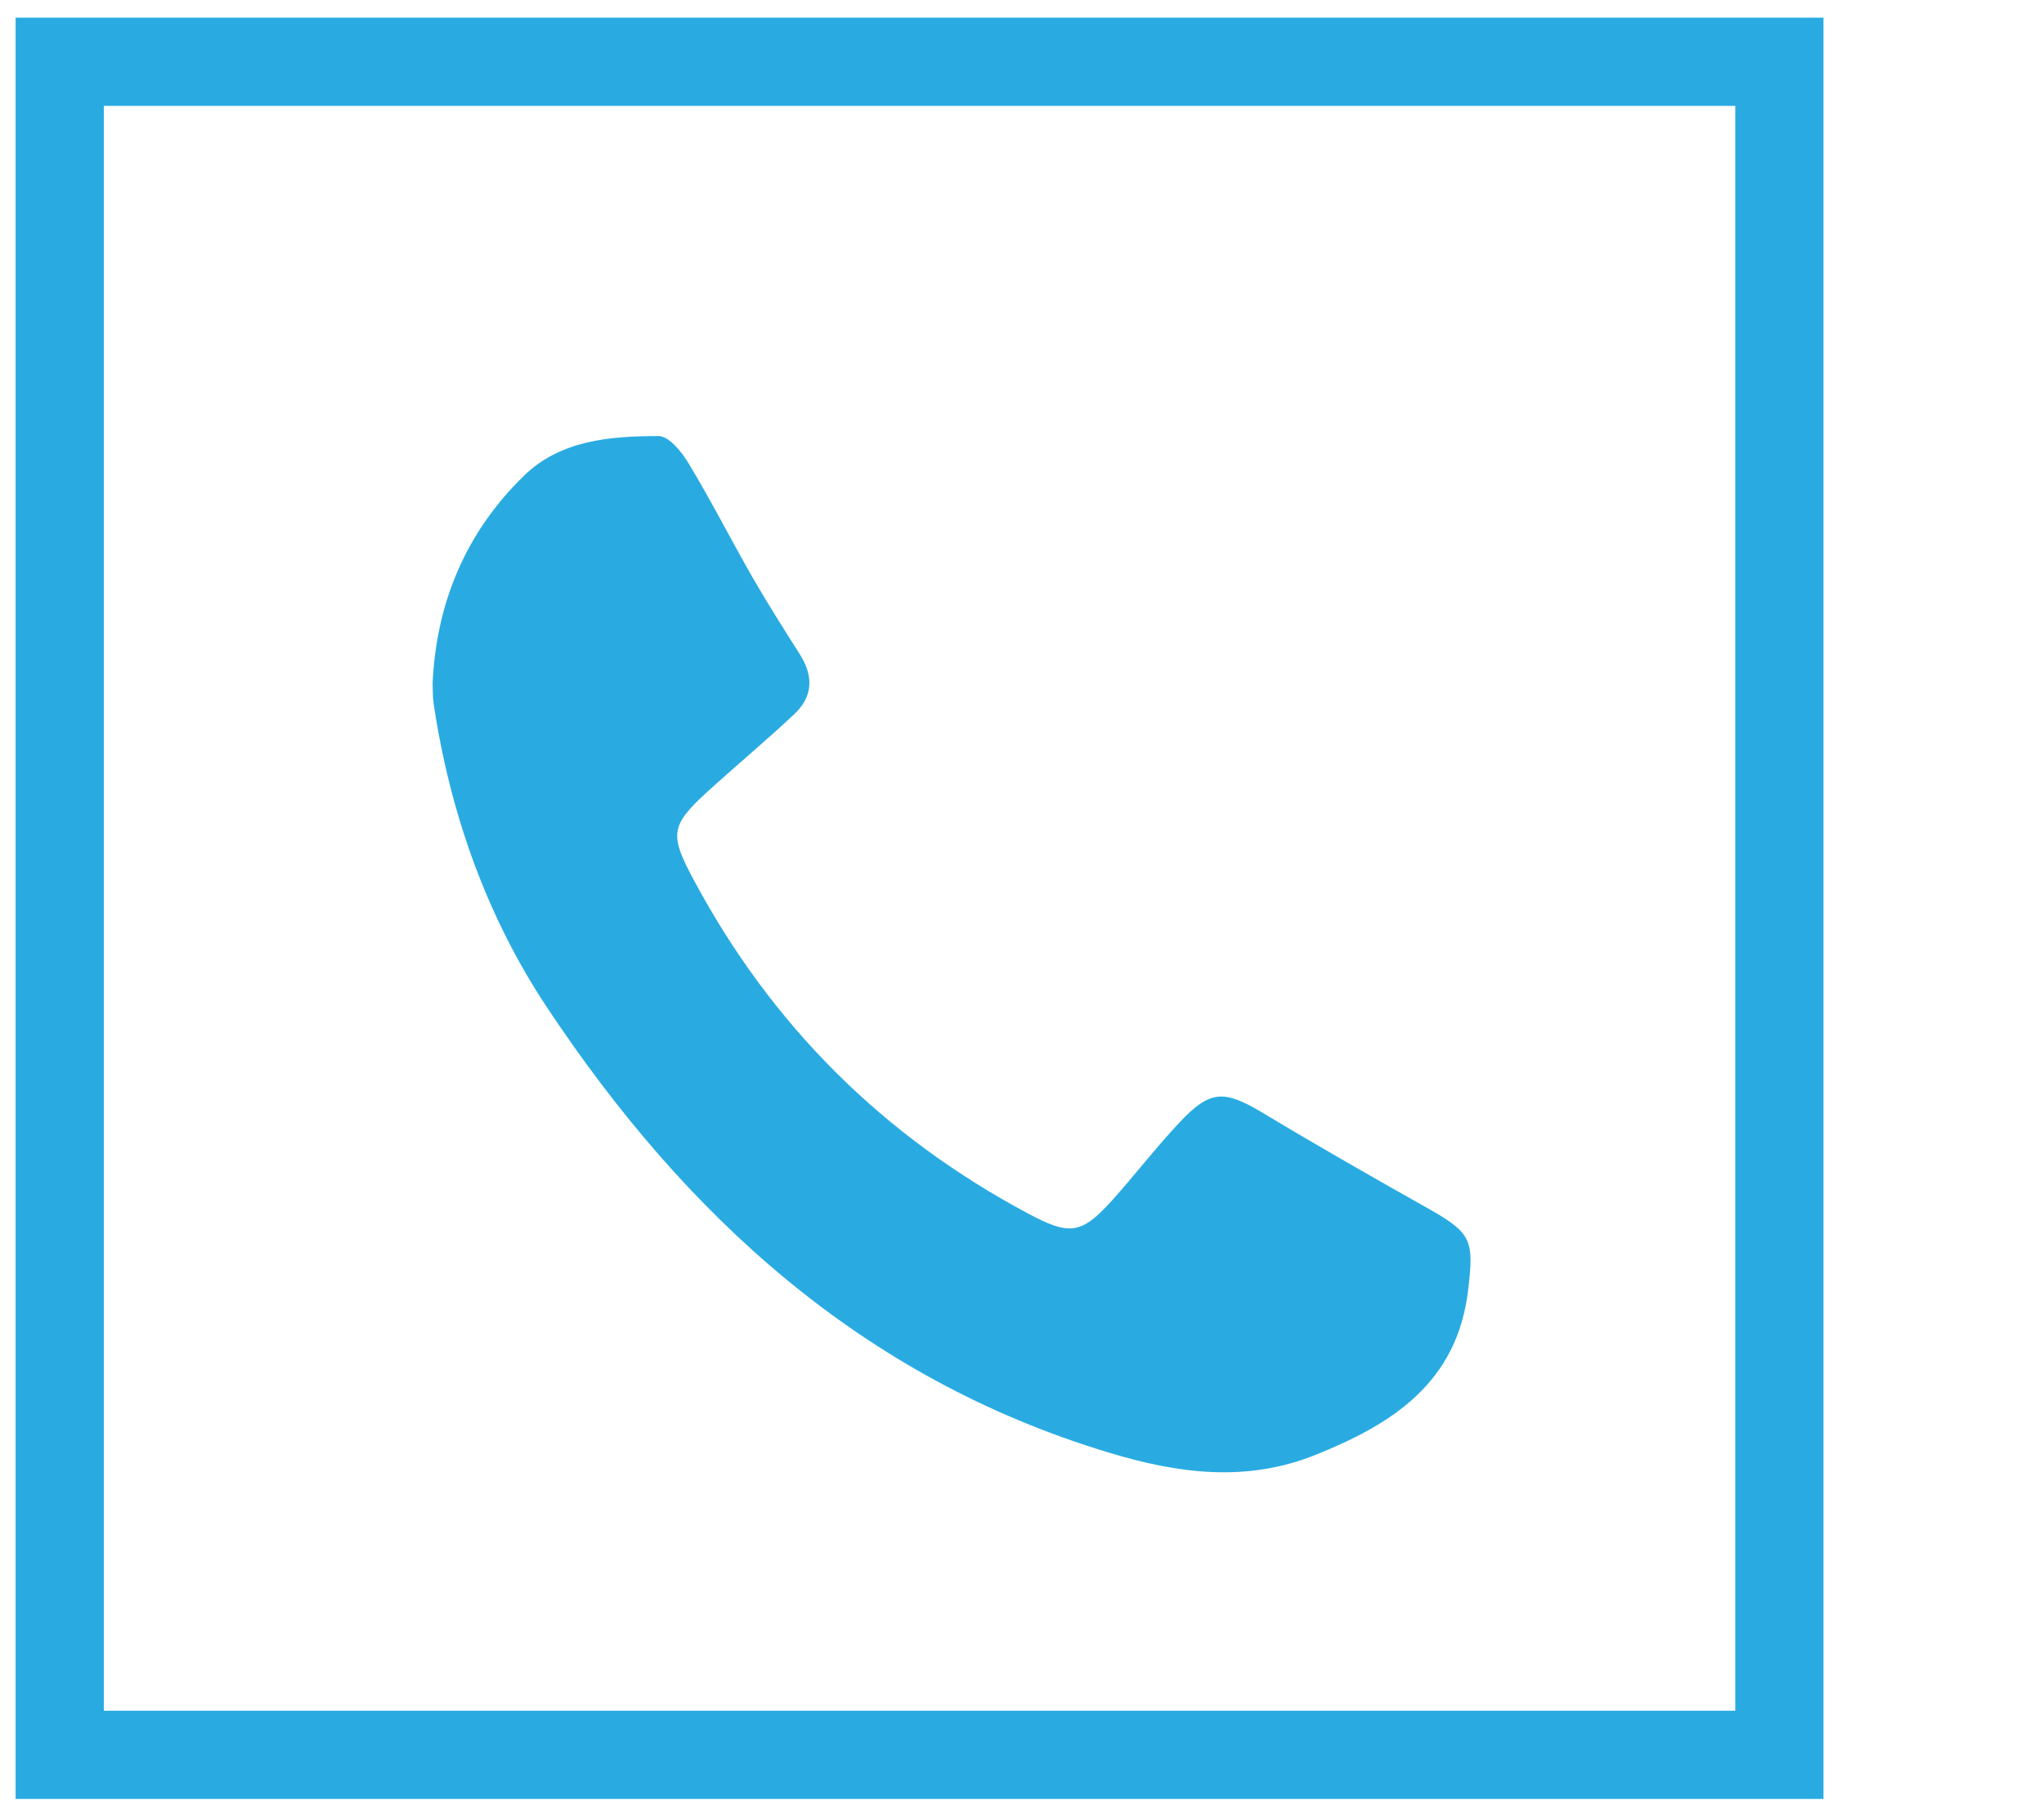
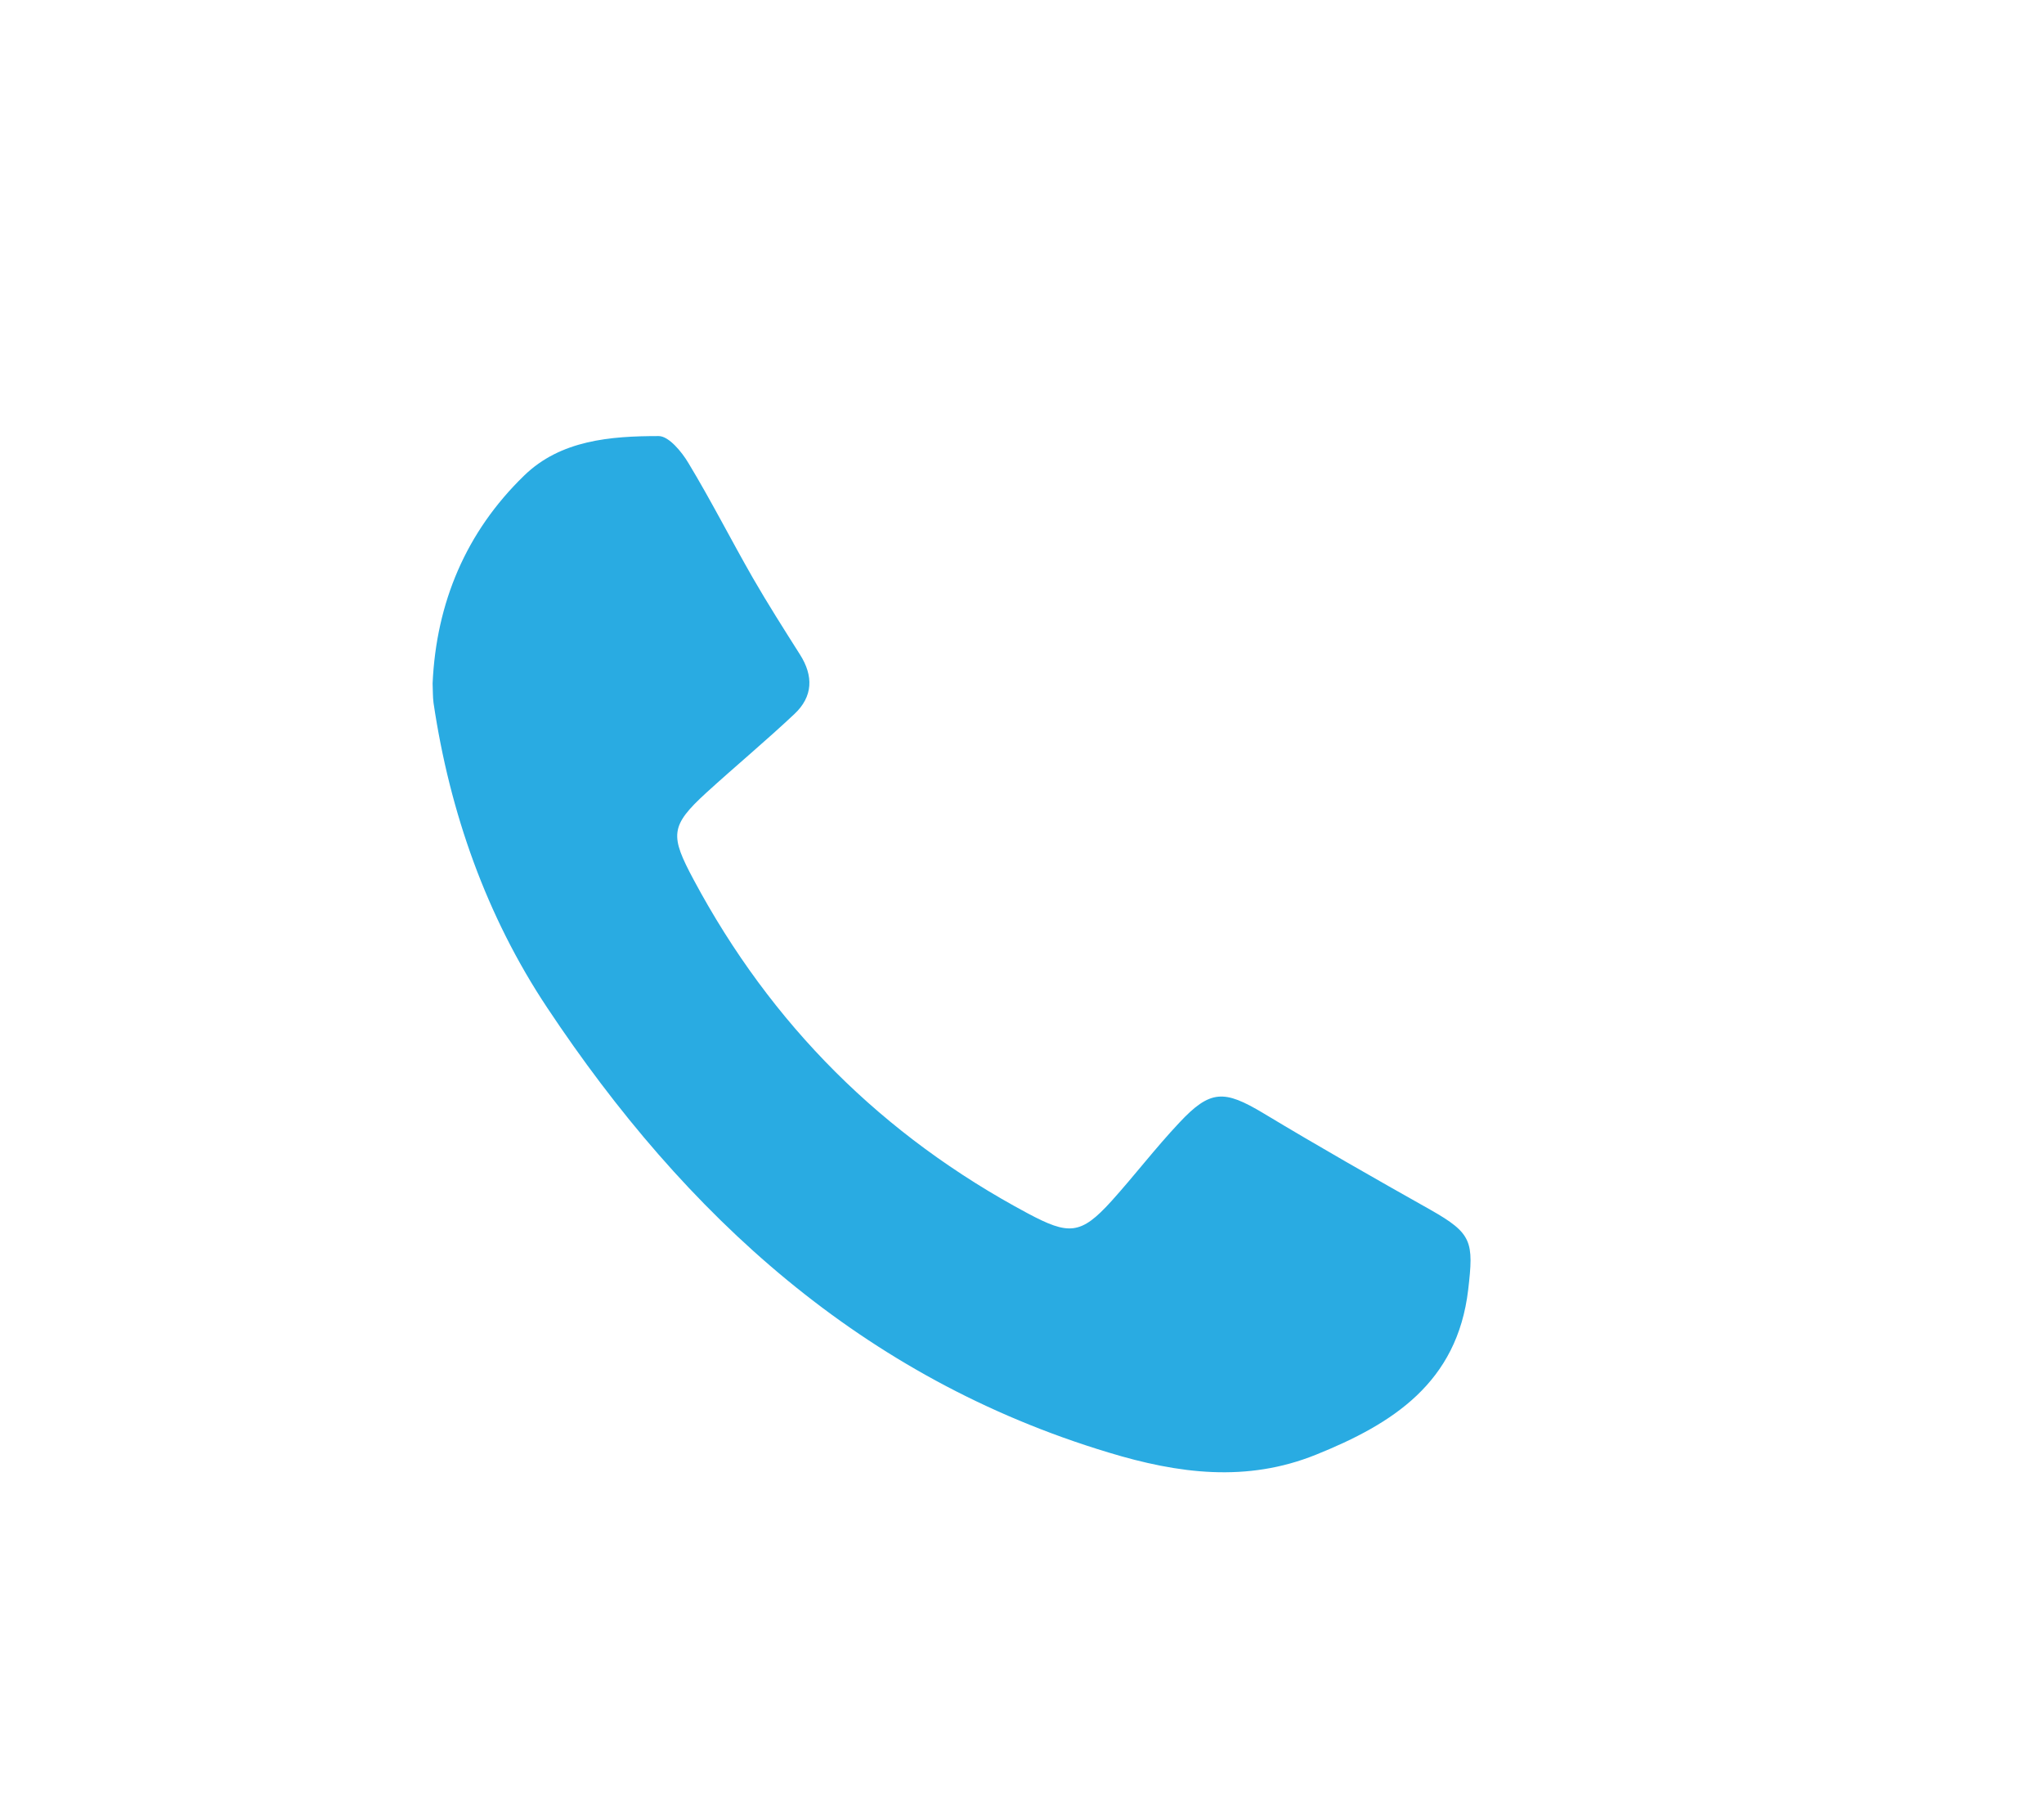
<svg xmlns="http://www.w3.org/2000/svg" version="1.1" id="Layer_1" x="0px" y="0px" width="46.346px" height="40.811px" viewBox="0 0 46.346 40.811" enable-background="new 0 0 46.346 40.811" xml:space="preserve">
  <path fill="#29ABE2" d="M9.809,15.491c0.082-1.827,0.758-3.434,2.075-4.71c0.826-0.805,1.959-0.896,3.051-0.896  c0.229,0,0.521,0.354,0.673,0.609c0.516,0.854,0.969,1.747,1.464,2.61c0.339,0.587,0.702,1.158,1.064,1.729  c0.313,0.489,0.299,0.958-0.125,1.354c-0.648,0.609-1.336,1.182-1.992,1.779c-0.832,0.761-0.827,0.973-0.29,1.978  c1.761,3.29,4.284,5.803,7.573,7.56c0.93,0.496,1.202,0.493,1.898-0.276c0.524-0.581,1.003-1.209,1.537-1.776  c0.707-0.757,1.021-0.748,1.906-0.219c1.251,0.753,2.522,1.477,3.795,2.193c0.945,0.536,0.979,0.721,0.852,1.809  c-0.248,2.112-1.716,3.042-3.453,3.741c-1.571,0.633-3.119,0.431-4.704-0.051c-5.582-1.684-9.592-5.366-12.727-10.084  c-1.374-2.066-2.208-4.422-2.576-6.906C9.811,15.796,9.817,15.652,9.809,15.491z" />
  <g>
-     <path fill="#29ABE2" d="M41.346,40.779H0.354V0.4h40.992V40.779z M2.354,38.779h36.992V2.4H2.354V38.779z" />
-   </g>
+     </g>
</svg>